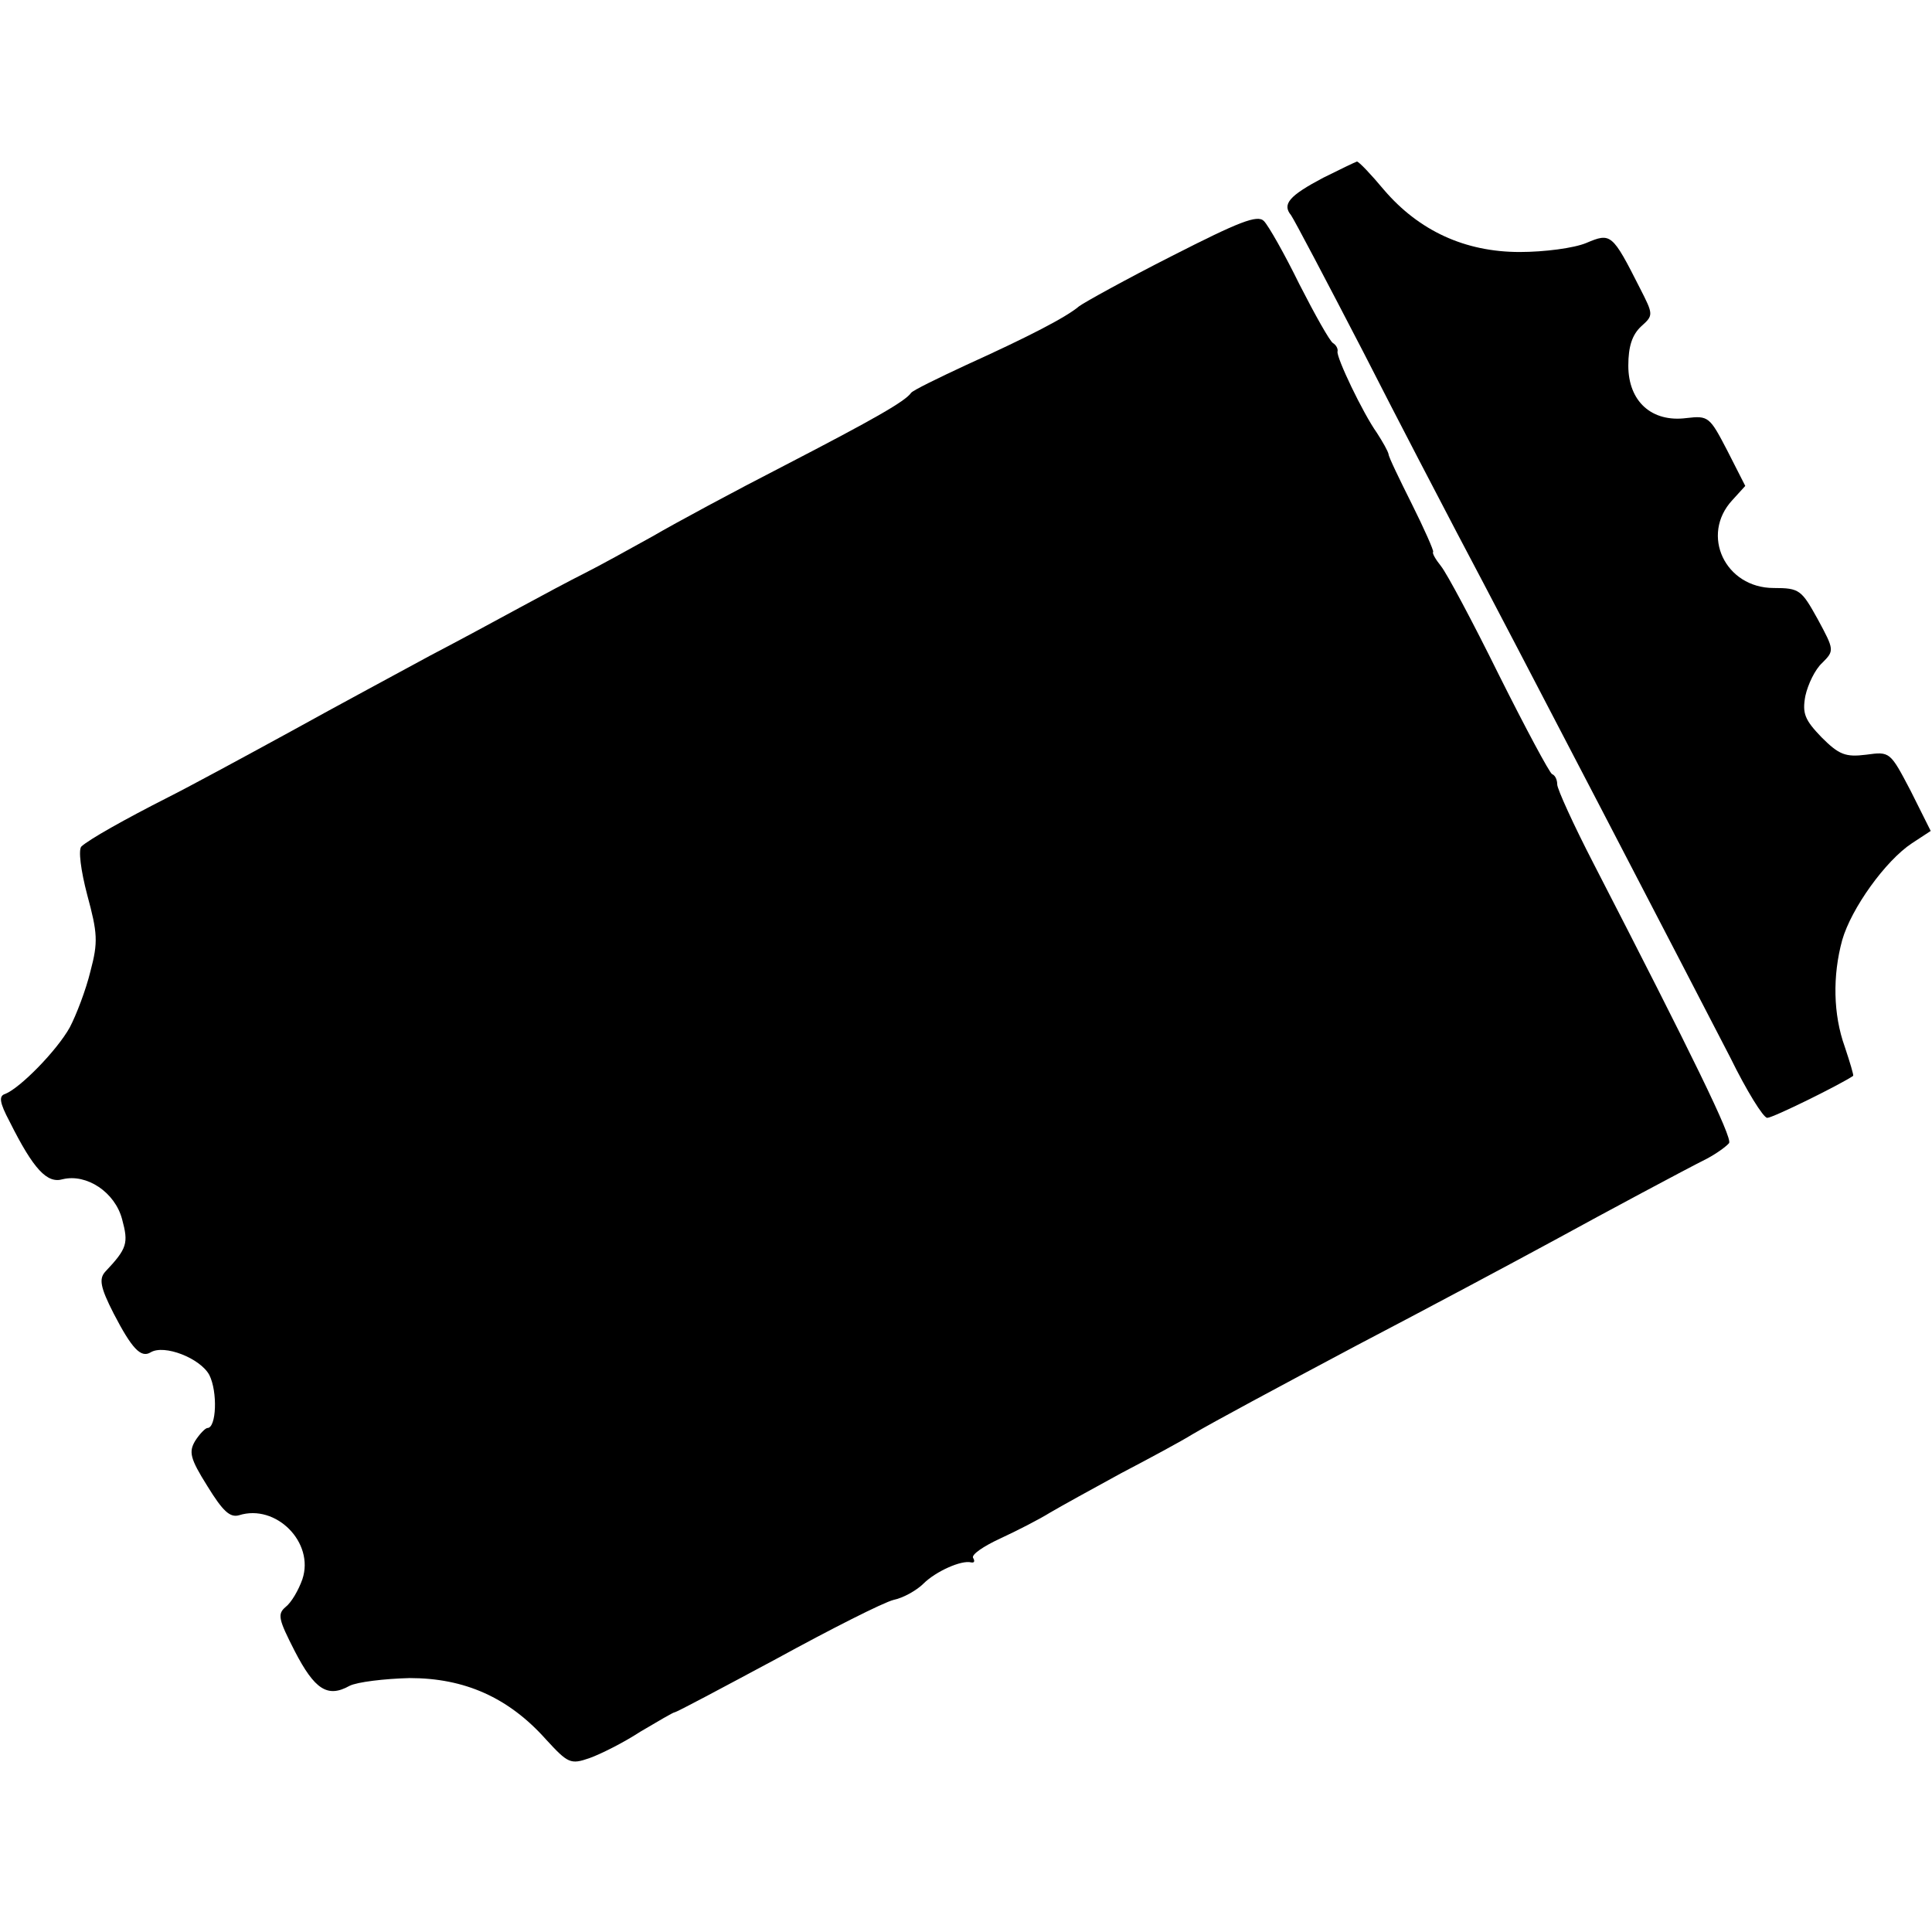
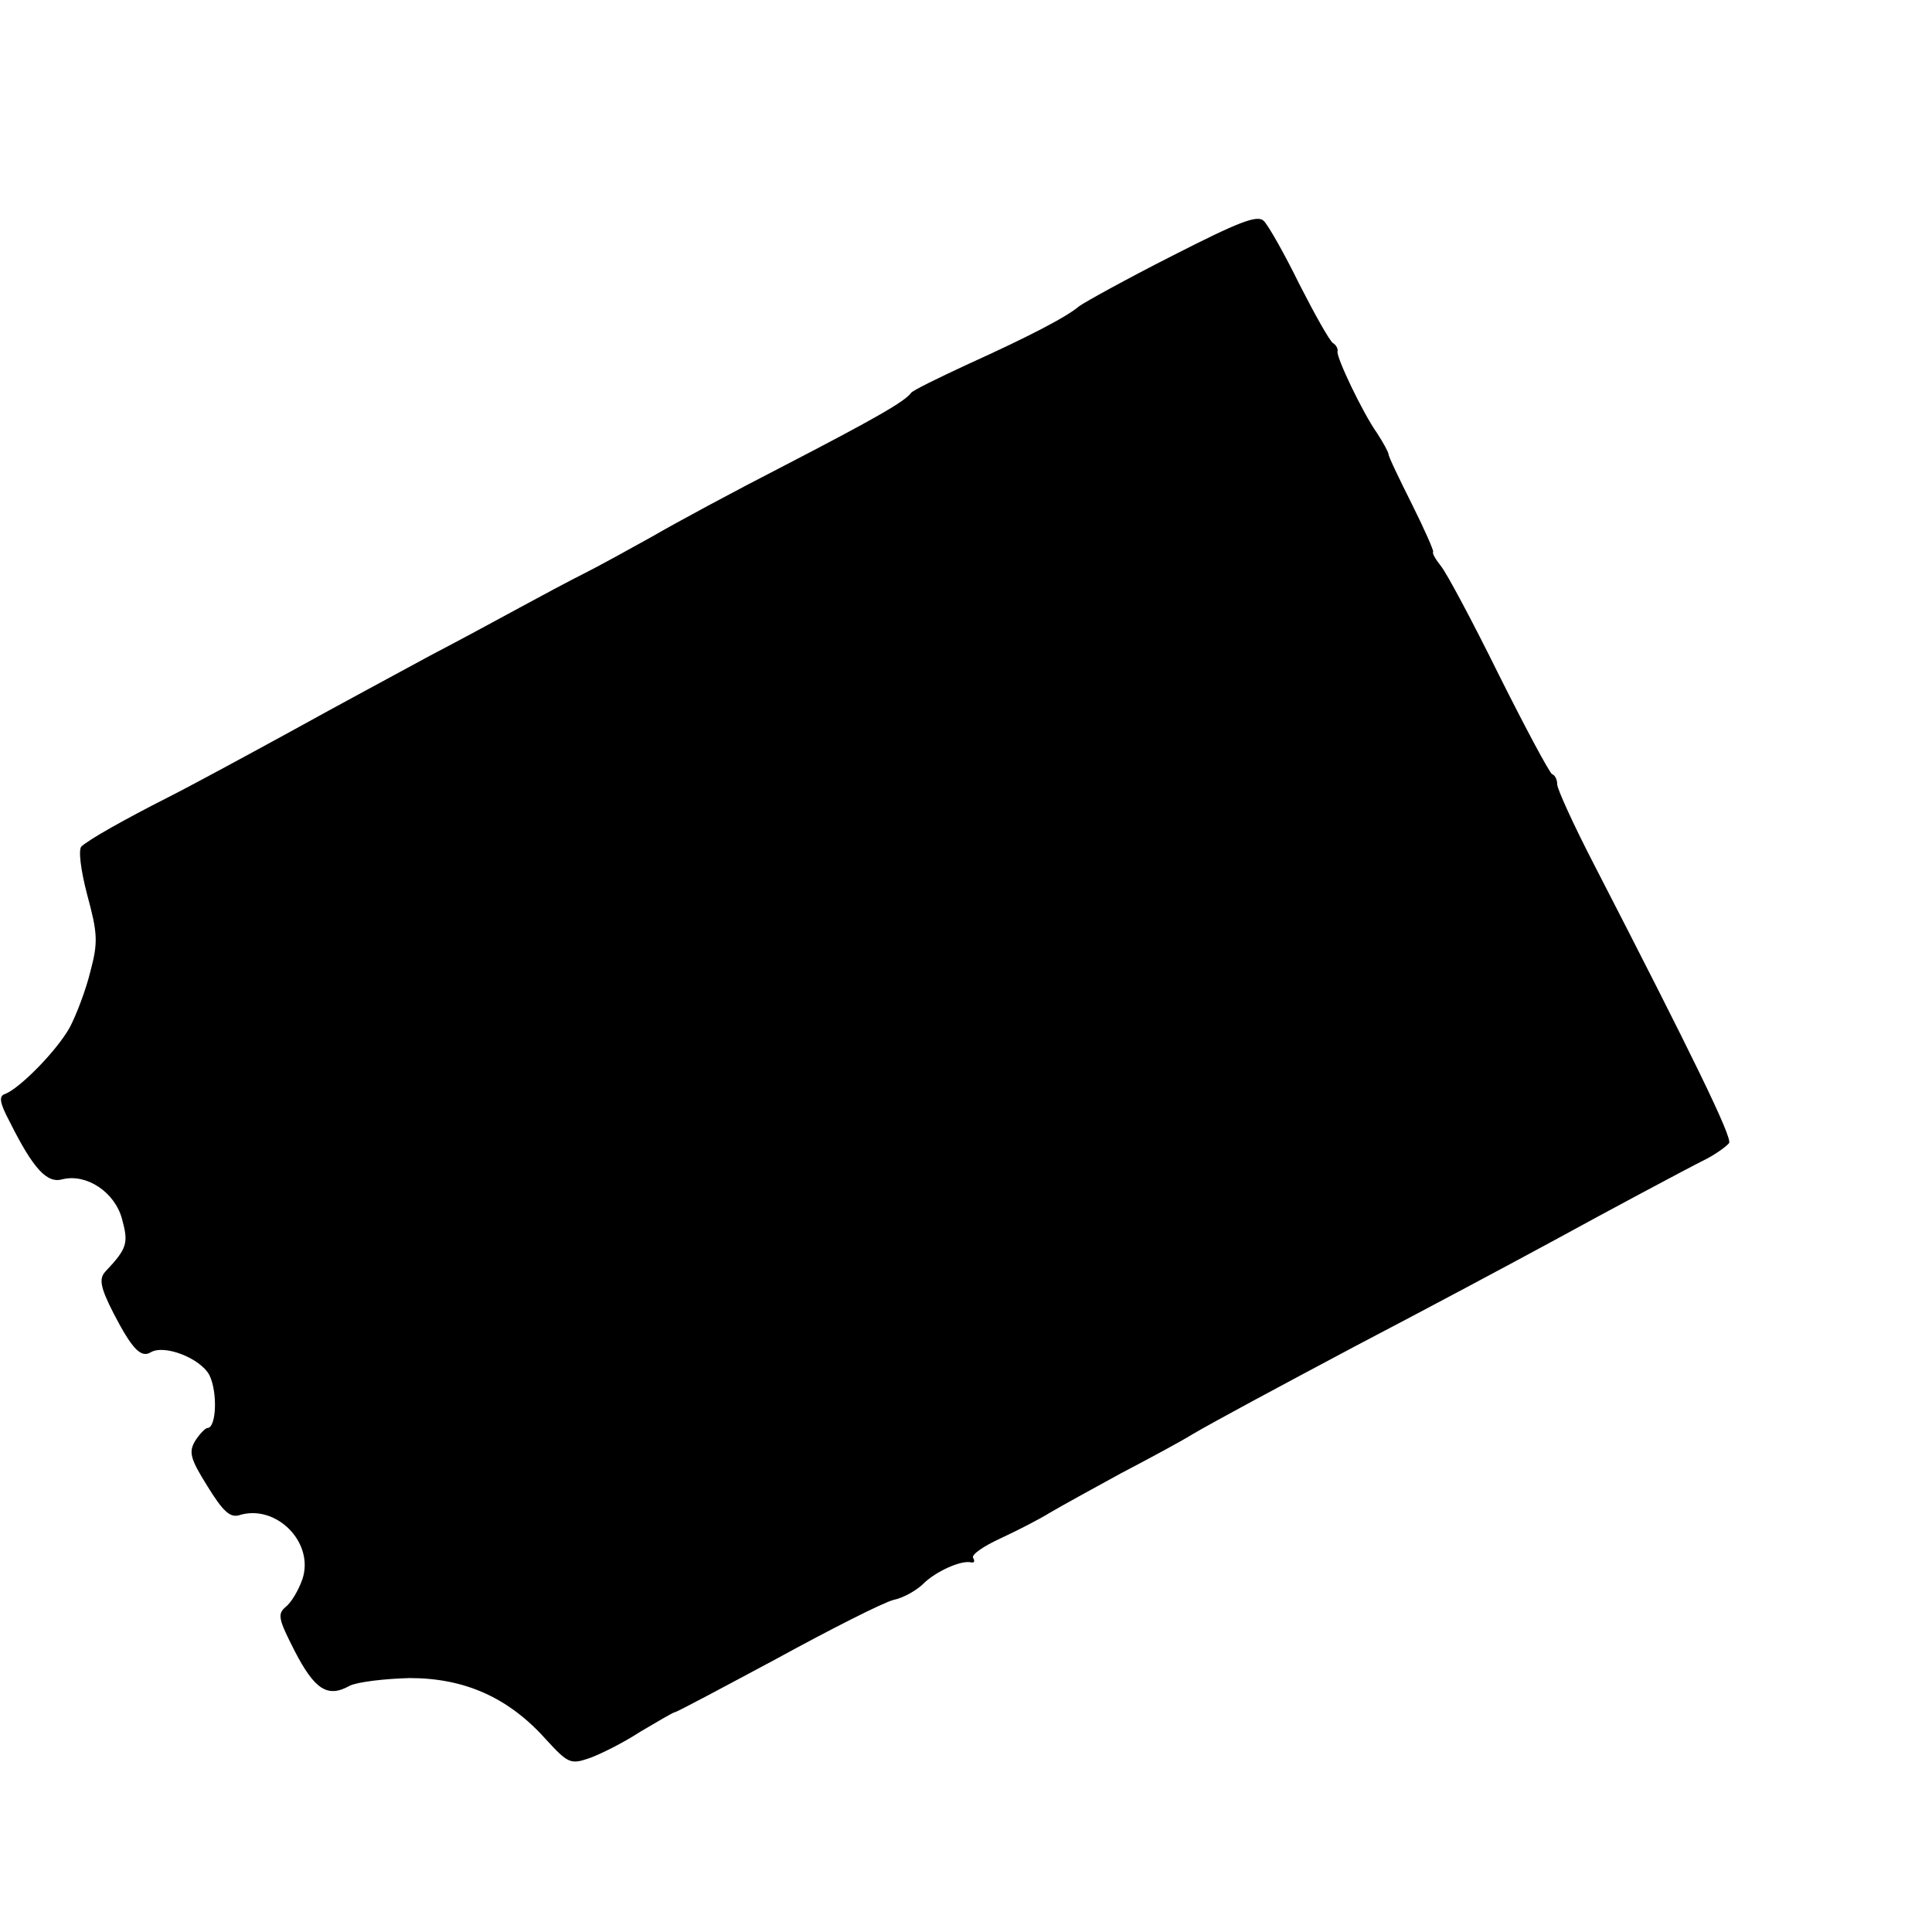
<svg xmlns="http://www.w3.org/2000/svg" version="1.0" width="299pt" height="299pt" viewBox="0 0 299 299" preserveAspectRatio="xMidYMid meet">
  <g transform="translate(0,299) scale(0.1,-0.1)" fill="#000000" stroke="none">
-     <path d="M2048 2715 c-53 -28 -64 -41 -50 -58 5 -7 55 -102 112 -212 56 -110 122 -236 145 -280 87 -164 361 -692 423 -812 25 -51 51 -93 57 -93 9 0 114 52 133 65 1 1 -5 21 -13 45 -18 50 -19 110 -4 165 14 49 67 123 108 150 l29 19 -31 62 c-32 61 -32 61 -69 56 -32 -4 -42 0 -69 27 -26 27 -30 37 -25 64 4 18 15 41 26 51 19 19 19 20 -7 68 -25 45 -28 48 -68 48 -75 0 -114 82 -64 136 l20 22 -28 55 c-27 52 -29 54 -63 50 -54 -7 -90 26 -90 81 0 30 6 48 20 61 19 17 19 18 -2 59 -43 85 -45 86 -83 70 -19 -8 -65 -14 -103 -14 -85 0 -156 33 -210 96 -20 24 -39 44 -42 44 -3 -1 -26 -12 -52 -25z" />
-     <path d="M1814 2594 c-71 -36 -136 -72 -144 -78 -20 -17 -78 -47 -175 -91 -43 -20 -82 -39 -85 -43 -9 -13 -56 -40 -197 -113 -76 -39 -167 -88 -203 -109 -36 -20 -83 -46 -105 -57 -22 -11 -67 -35 -100 -53 -33 -18 -96 -52 -140 -75 -44 -24 -141 -76 -215 -117 -75 -41 -160 -87 -190 -102 -67 -34 -122 -65 -134 -76 -5 -5 -1 -37 9 -75 16 -59 17 -73 5 -118 -7 -29 -22 -68 -32 -87 -20 -36 -77 -94 -100 -103 -10 -3 -9 -13 7 -43 37 -74 58 -96 82 -89 37 9 81 -20 92 -62 10 -37 8 -45 -26 -81 -10 -11 -8 -24 13 -65 28 -54 42 -69 57 -60 21 13 77 -9 91 -35 13 -26 11 -82 -3 -82 -3 0 -12 -9 -19 -20 -10 -17 -8 -27 19 -70 24 -39 35 -49 49 -45 57 18 117 -42 98 -99 -6 -17 -17 -36 -26 -43 -13 -11 -11 -19 14 -68 31 -60 51 -73 85 -54 12 6 54 11 93 12 85 0 153 -30 211 -95 34 -37 38 -39 67 -29 17 6 53 24 79 41 27 16 51 30 53 30 3 0 74 38 158 83 84 46 165 87 181 91 15 3 36 15 46 25 19 19 59 37 74 33 5 -1 6 2 3 7 -3 5 16 18 42 30 26 12 61 30 77 40 17 10 66 37 110 61 44 23 94 50 110 60 34 20 129 71 255 138 109 57 240 127 310 165 73 40 198 107 232 124 15 8 30 19 34 24 5 9 -56 134 -210 433 -31 60 -56 115 -56 122 0 7 -3 14 -8 16 -4 2 -41 71 -82 153 -41 83 -81 158 -90 169 -8 10 -14 20 -12 22 1 2 -14 36 -33 74 -19 38 -36 73 -36 77 -1 5 -9 19 -18 33 -22 31 -63 117 -61 126 1 4 -2 10 -7 13 -5 3 -28 44 -52 91 -23 47 -48 91 -55 98 -10 10 -38 -1 -142 -54z" />
+     <path d="M1814 2594 c-71 -36 -136 -72 -144 -78 -20 -17 -78 -47 -175 -91 -43 -20 -82 -39 -85 -43 -9 -13 -56 -40 -197 -113 -76 -39 -167 -88 -203 -109 -36 -20 -83 -46 -105 -57 -22 -11 -67 -35 -100 -53 -33 -18 -96 -52 -140 -75 -44 -24 -141 -76 -215 -117 -75 -41 -160 -87 -190 -102 -67 -34 -122 -65 -134 -76 -5 -5 -1 -37 9 -75 16 -59 17 -73 5 -118 -7 -29 -22 -68 -32 -87 -20 -36 -77 -94 -100 -103 -10 -3 -9 -13 7 -43 37 -74 58 -96 82 -89 37 9 81 -20 92 -62 10 -37 8 -45 -26 -81 -10 -11 -8 -24 13 -65 28 -54 42 -69 57 -60 21 13 77 -9 91 -35 13 -26 11 -82 -3 -82 -3 0 -12 -9 -19 -20 -10 -17 -8 -27 19 -70 24 -39 35 -49 49 -45 57 18 117 -42 98 -99 -6 -17 -17 -36 -26 -43 -13 -11 -11 -19 14 -68 31 -60 51 -73 85 -54 12 6 54 11 93 12 85 0 153 -30 211 -95 34 -37 38 -39 67 -29 17 6 53 24 79 41 27 16 51 30 53 30 3 0 74 38 158 83 84 46 165 87 181 91 15 3 36 15 46 25 19 19 59 37 74 33 5 -1 6 2 3 7 -3 5 16 18 42 30 26 12 61 30 77 40 17 10 66 37 110 61 44 23 94 50 110 60 34 20 129 71 255 138 109 57 240 127 310 165 73 40 198 107 232 124 15 8 30 19 34 24 5 9 -56 134 -210 433 -31 60 -56 115 -56 122 0 7 -3 14 -8 16 -4 2 -41 71 -82 153 -41 83 -81 158 -90 169 -8 10 -14 20 -12 22 1 2 -14 36 -33 74 -19 38 -36 73 -36 77 -1 5 -9 19 -18 33 -22 31 -63 117 -61 126 1 4 -2 10 -7 13 -5 3 -28 44 -52 91 -23 47 -48 91 -55 98 -10 10 -38 -1 -142 -54" />
  </g>
</svg>